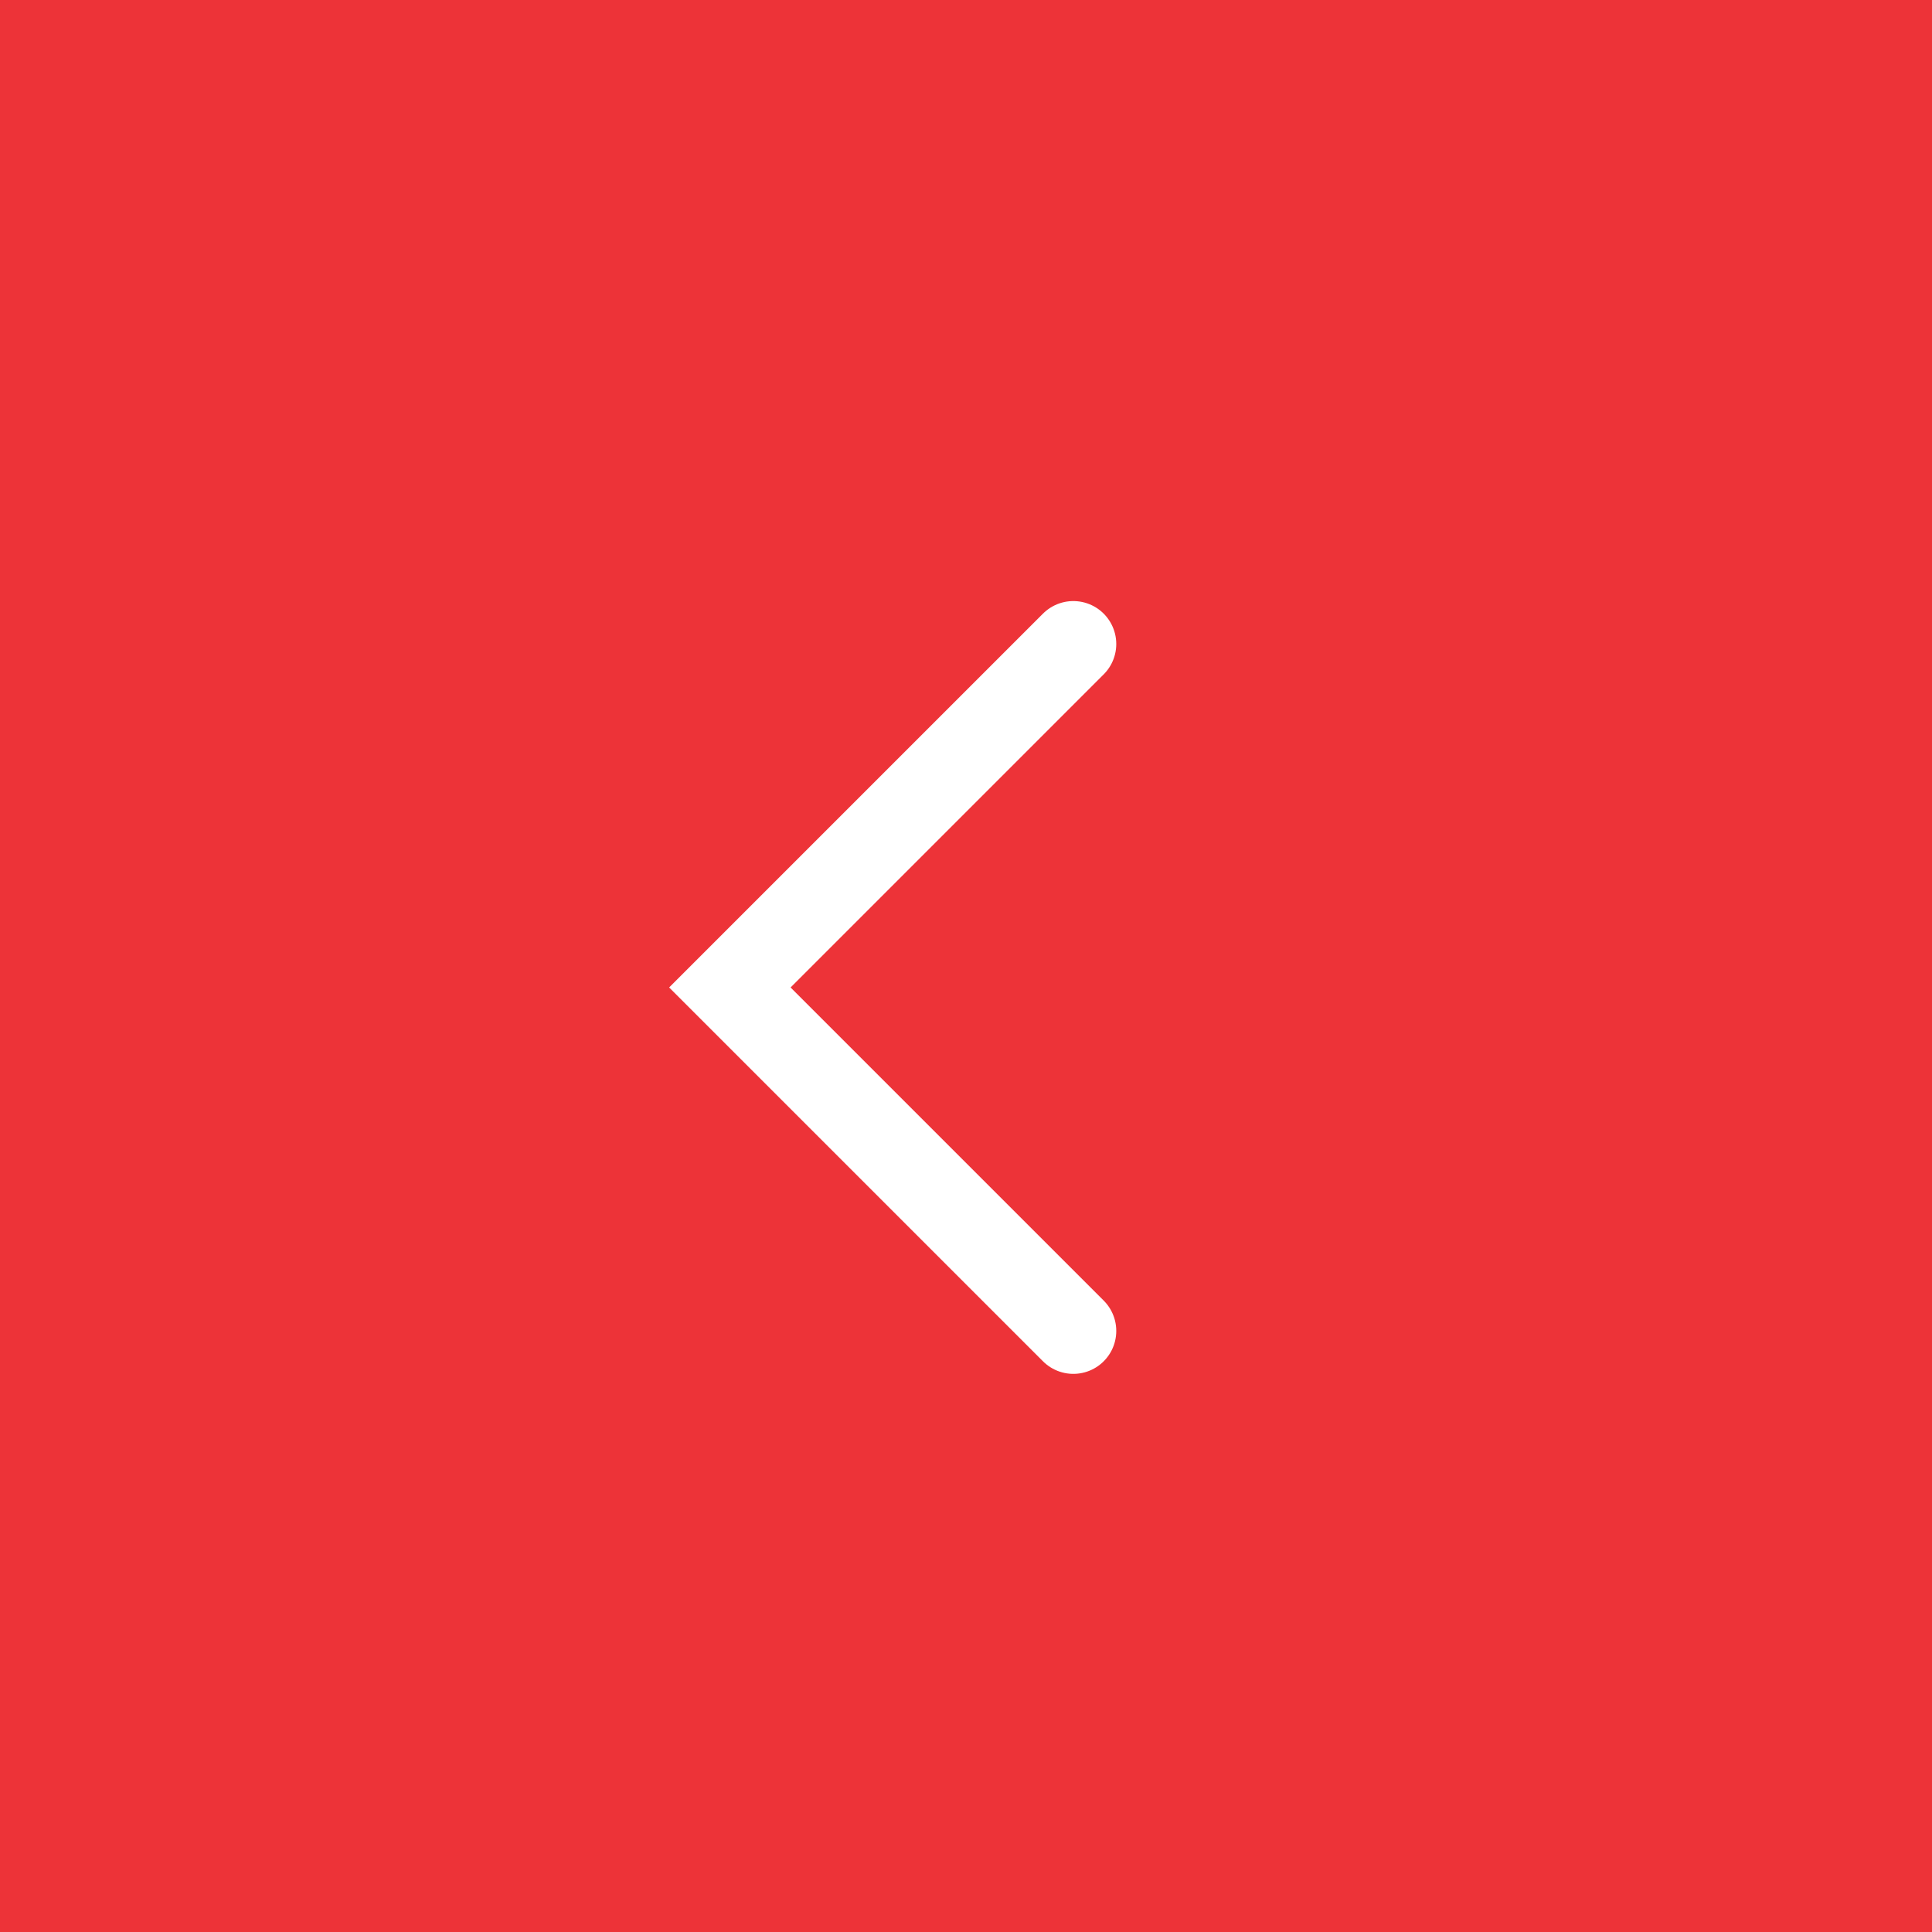
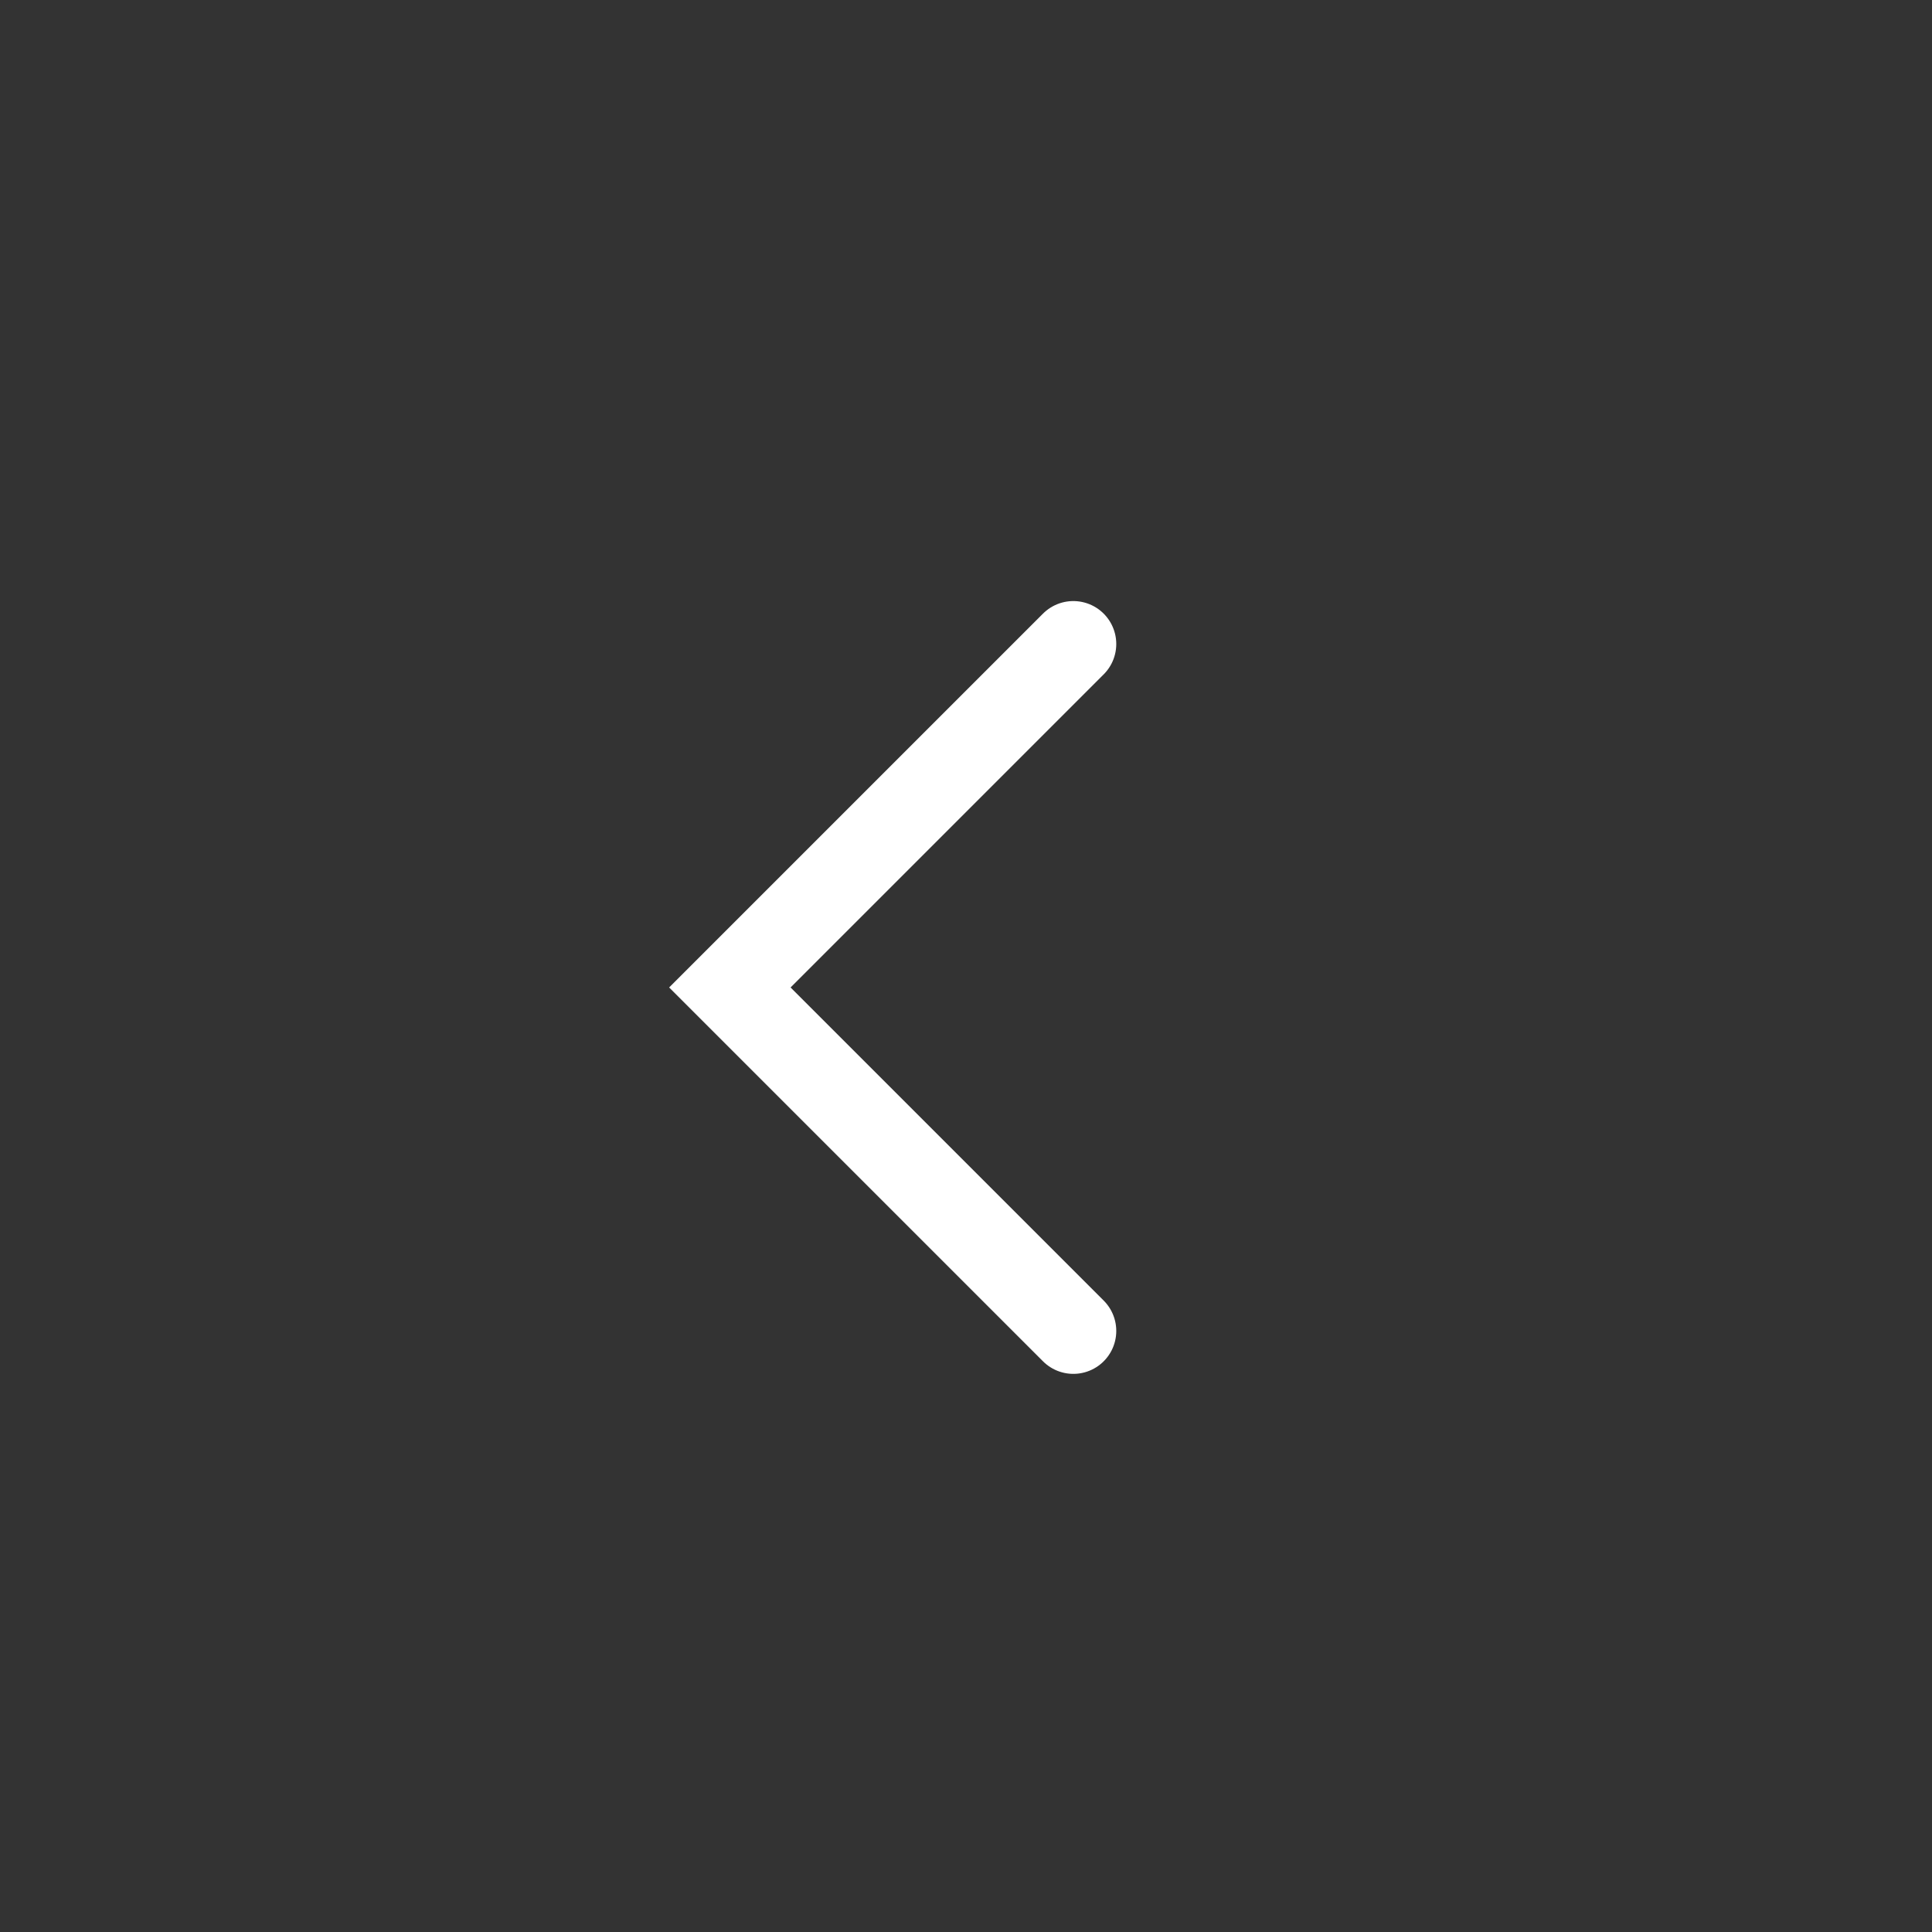
<svg xmlns="http://www.w3.org/2000/svg" width="45" height="45" viewBox="0 0 45 45" fill="none">
  <rect x="0" y="0" width="45" height="45" fill="#333333" stroke="none" />
-   <rect width="45" height="45" transform="matrix(1 8.74228e-08 8.74228e-08 -1 0 45)" fill="#ED3338" />
  <path d="M25 15L17 23L25 31" stroke="white" stroke-width="2" stroke-linecap="round" />
</svg>